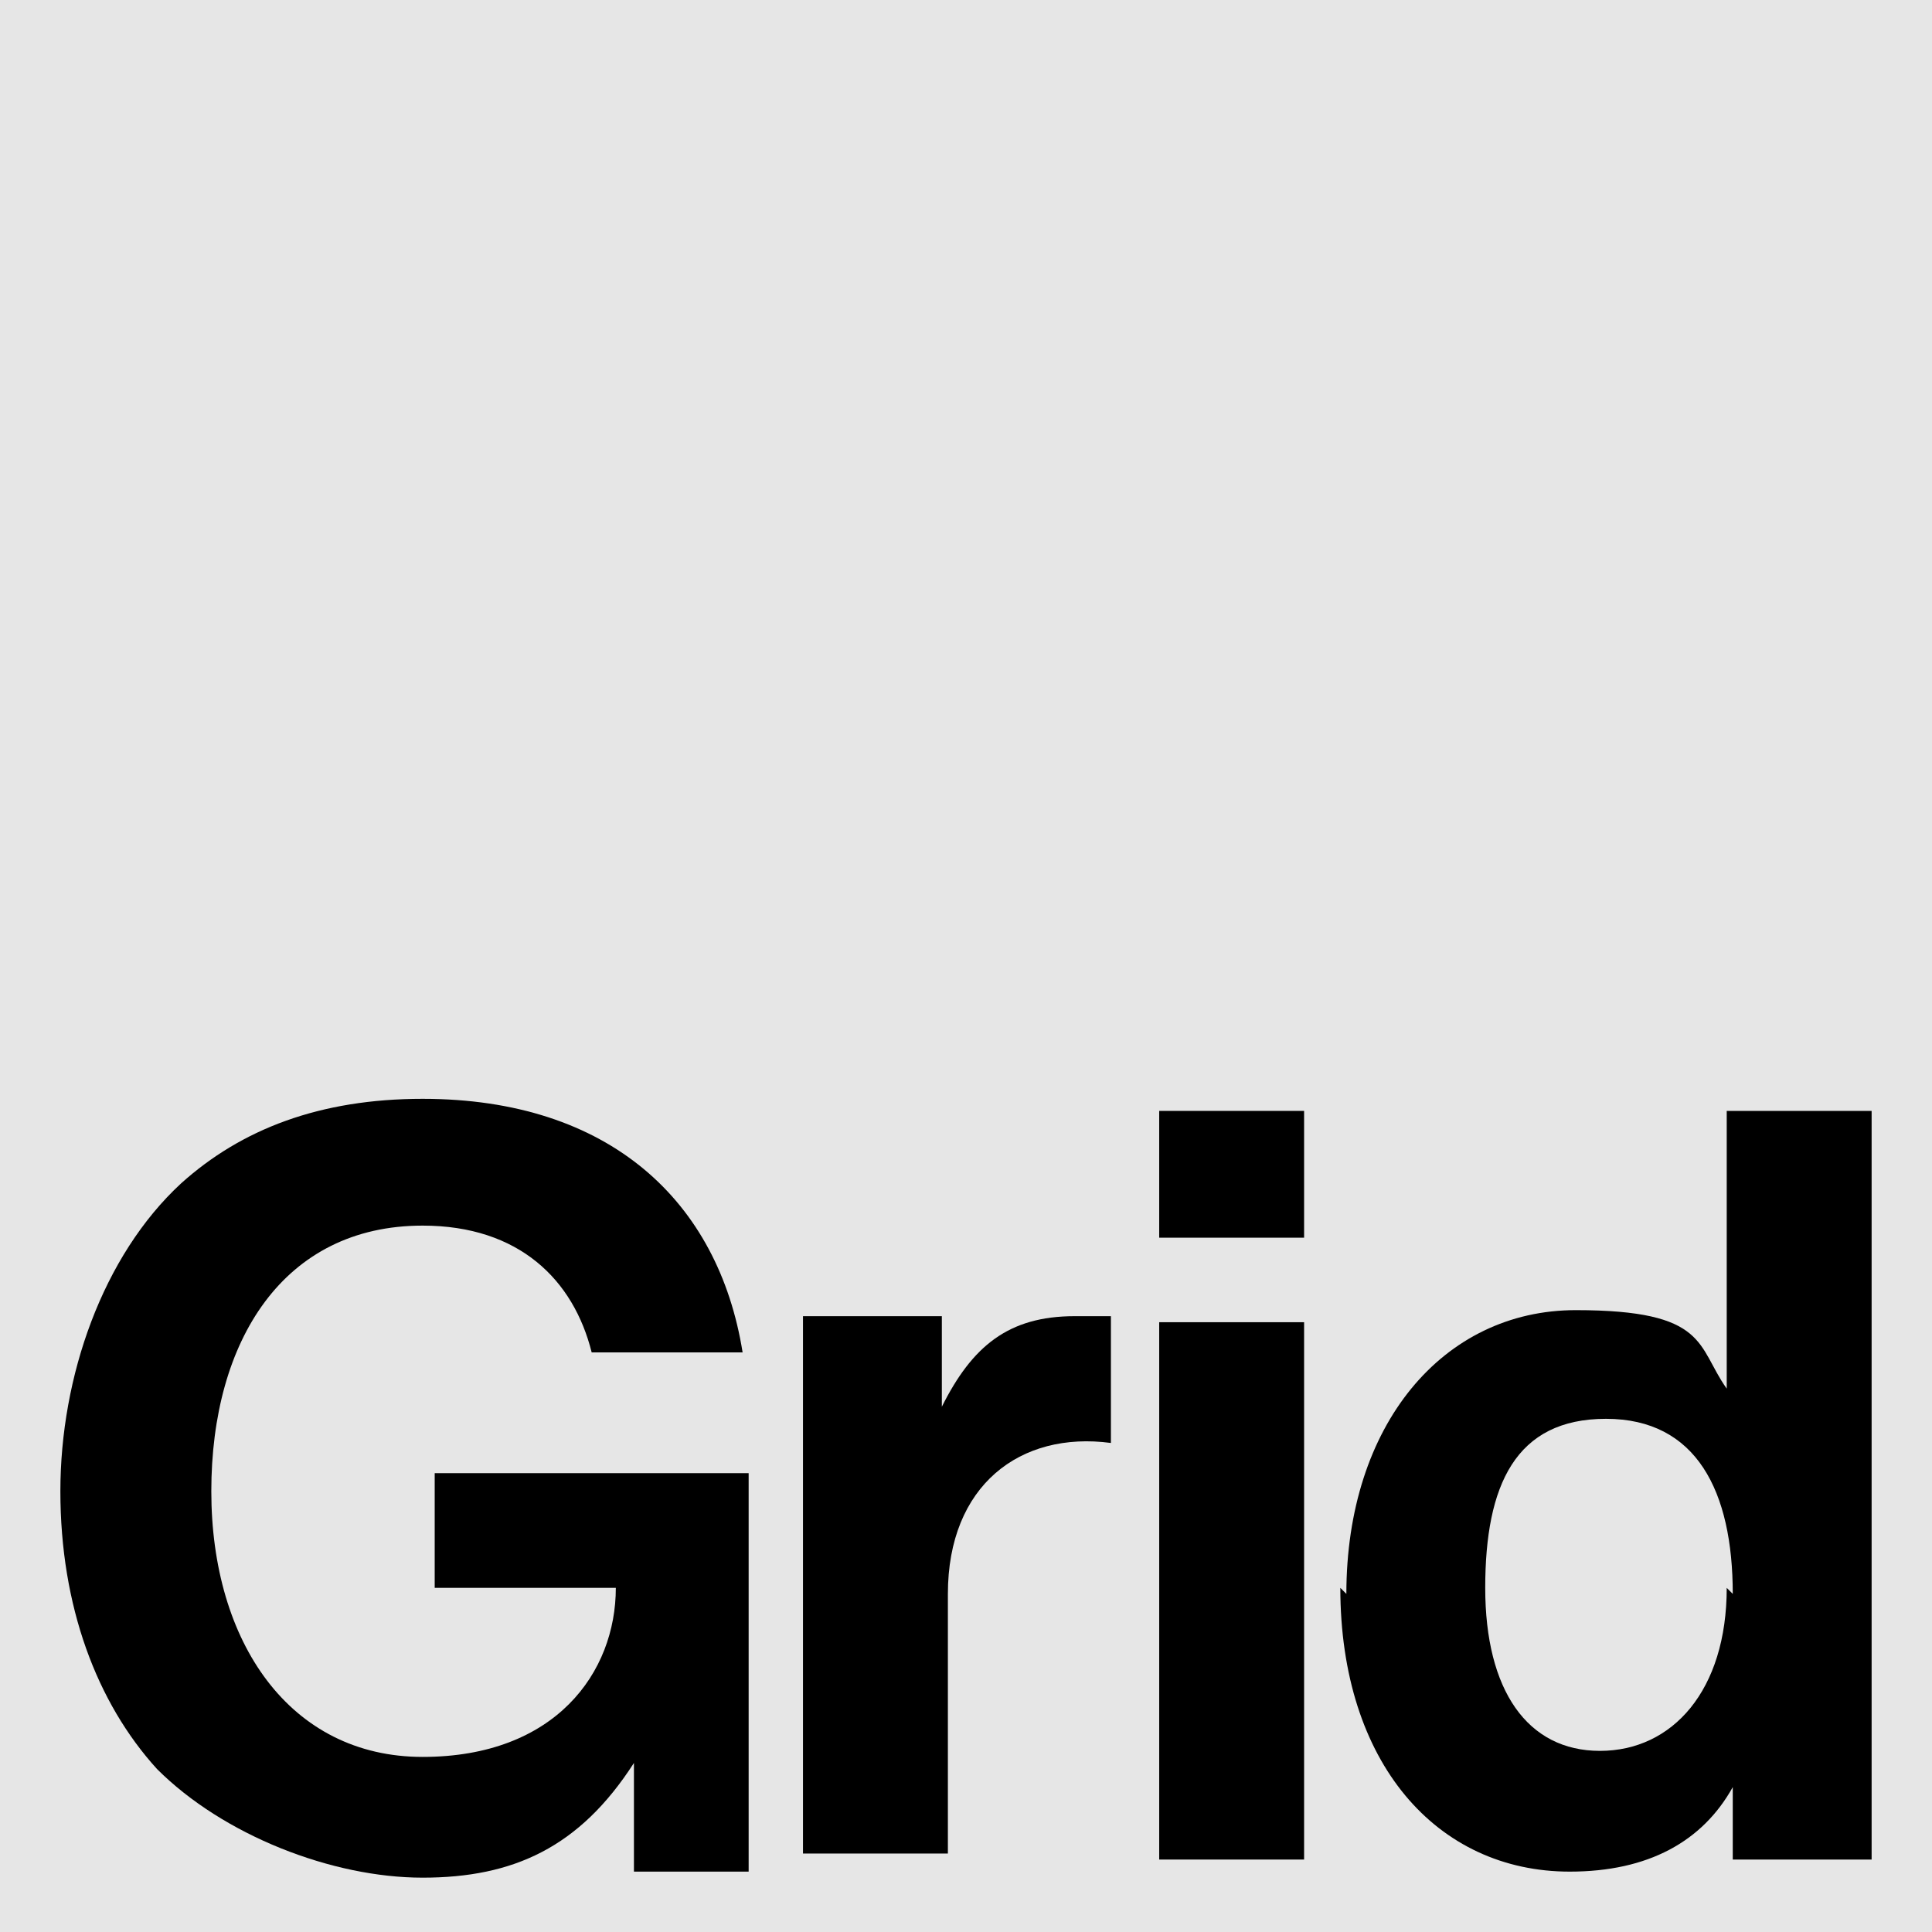
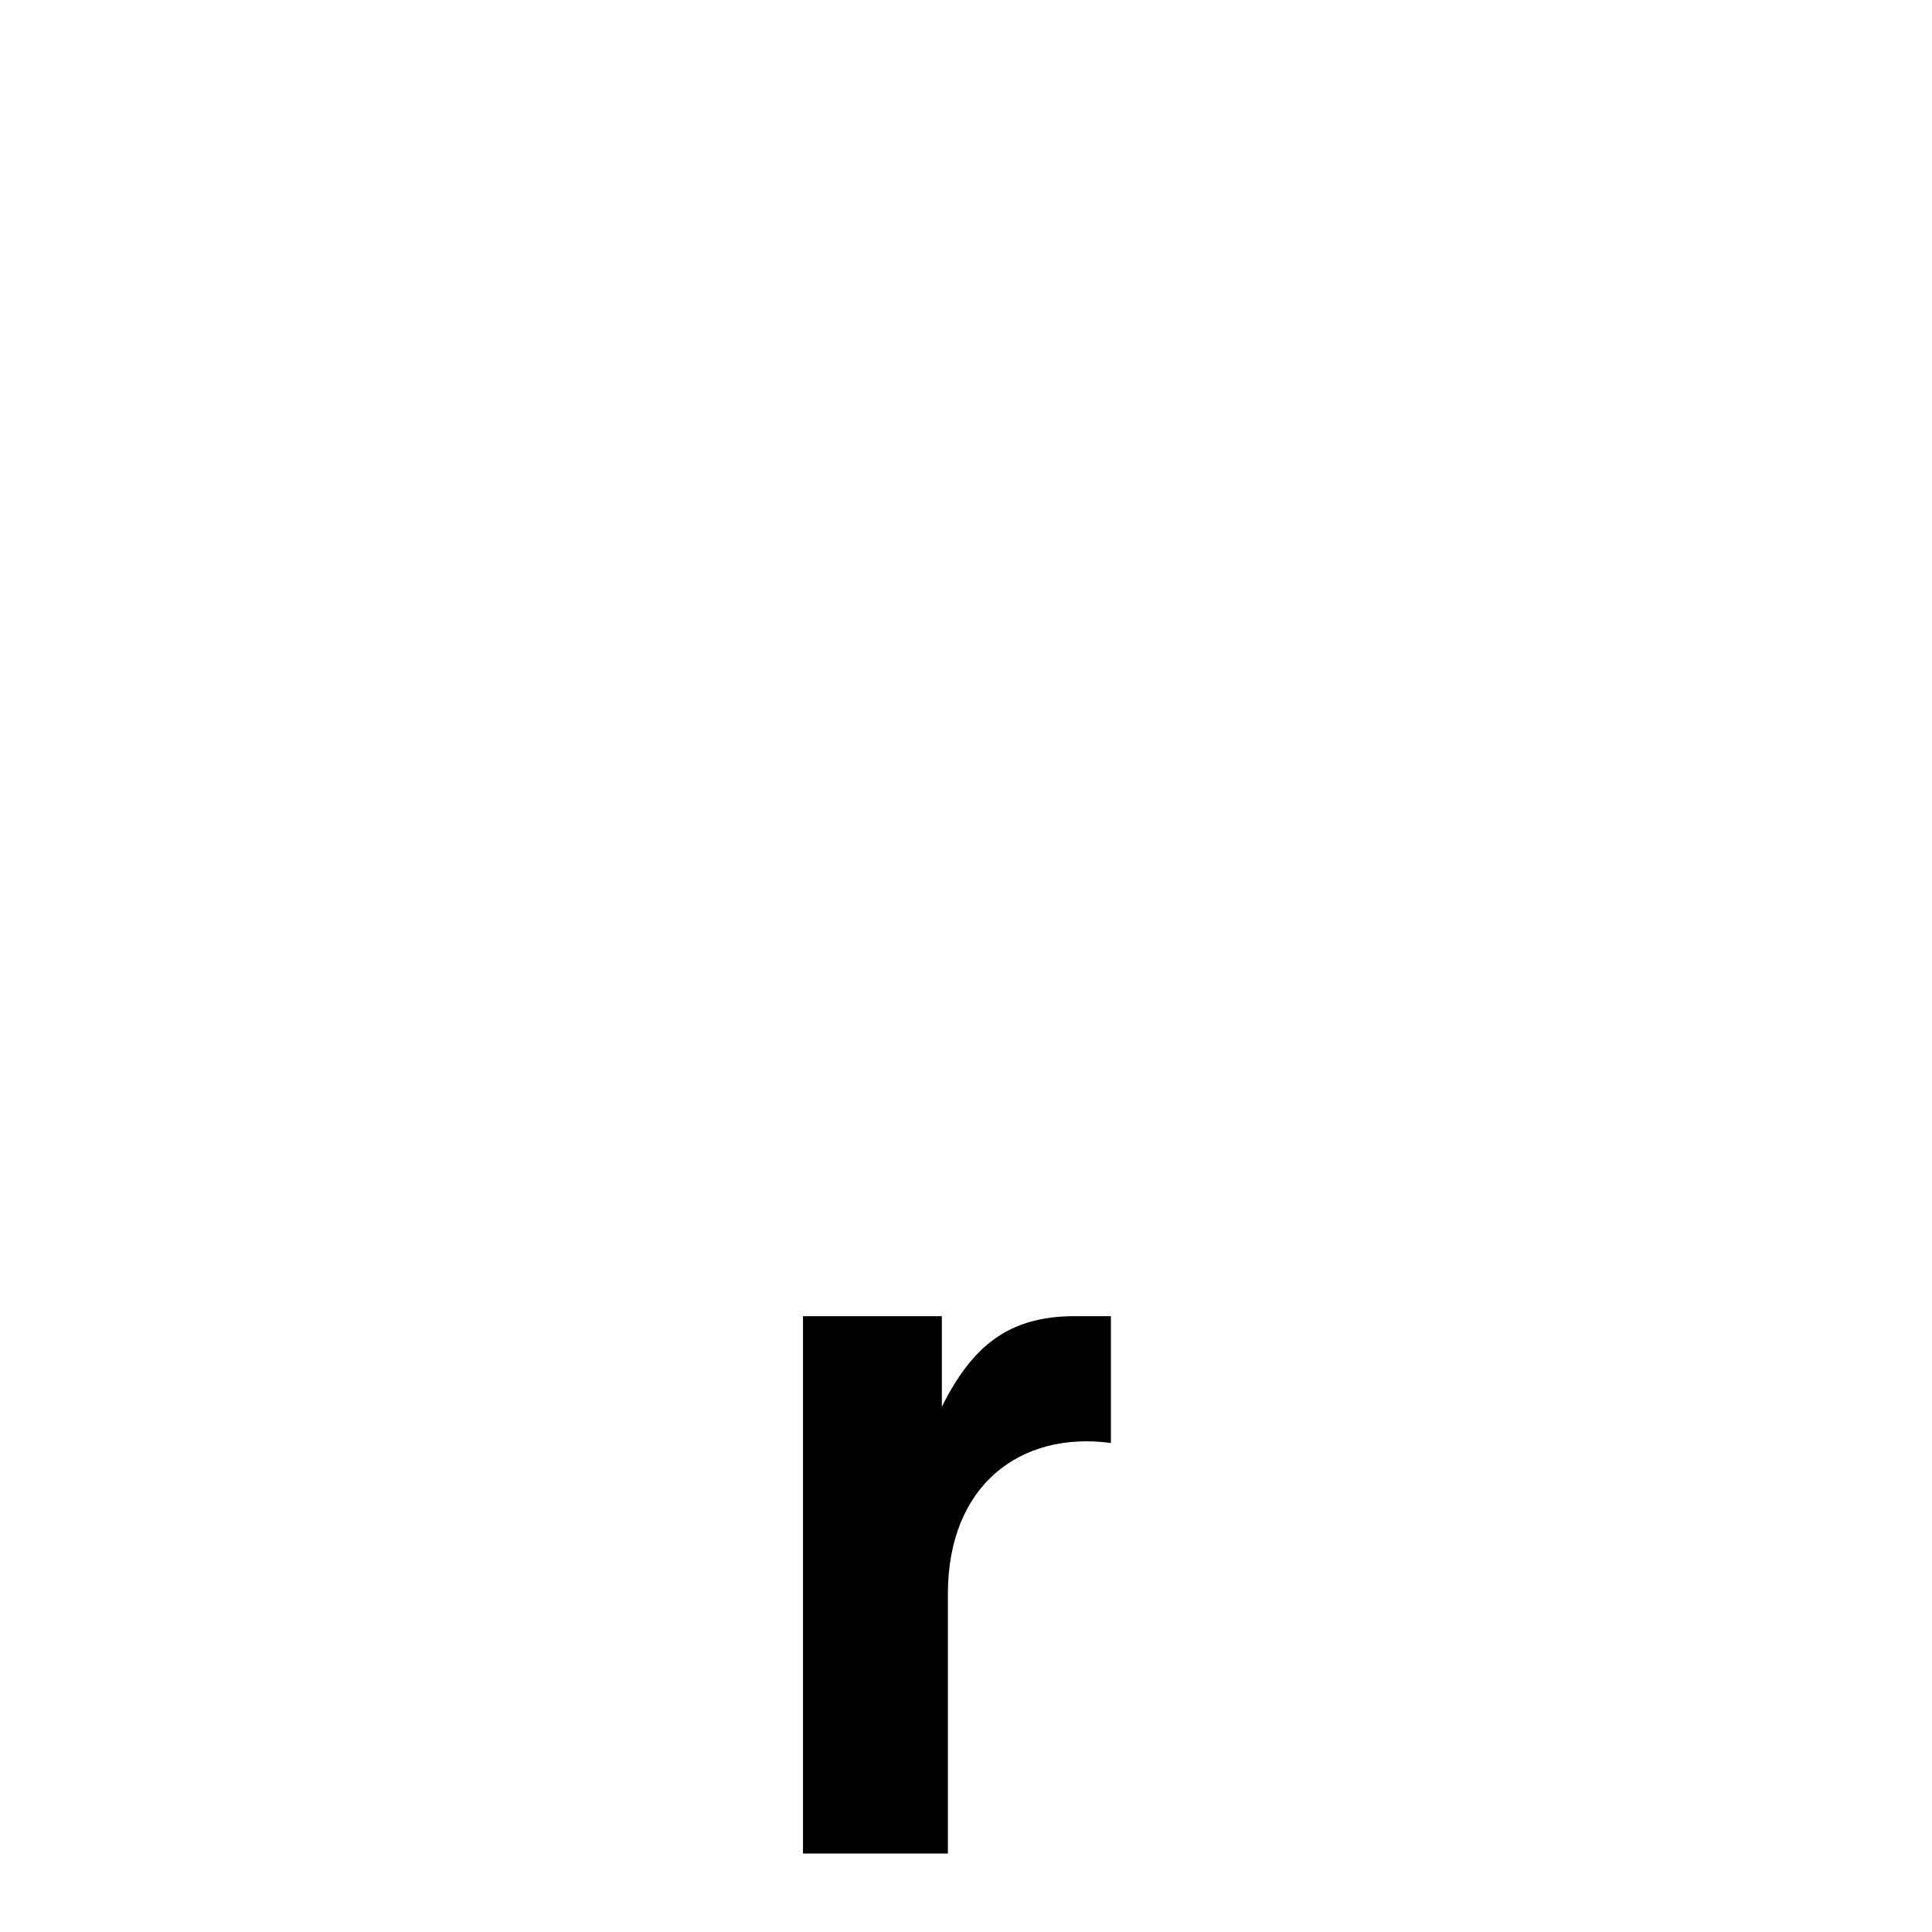
<svg xmlns="http://www.w3.org/2000/svg" version="1.1" viewBox="0 0 32 32">
  <defs>
    <style>
      .cls-1 {
        fill: #e6e6e6;
      }
    </style>
  </defs>
  <g>
    <g id="Layer_1">
-       <rect class="cls-1" width="32" height="32" />
      <g>
        <g>
-           <path d="M10.5,29.2h0c-.9,1.4-2,1.9-3.5,1.9s-3.3-.7-4.4-1.8c-1-1.1-1.6-2.7-1.6-4.6s.7-3.9,2-5.1c1-.9,2.3-1.4,4-1.4,3.1,0,4.9,1.7,5.3,4.2h-2.5c-.3-1.2-1.2-2.1-2.8-2.1-2.3,0-3.5,1.9-3.5,4.4s1.3,4.4,3.5,4.4,3.2-1.4,3.2-2.8h0c0,0-3,0-3,0v-1.9h5.2v6.6h-1.9v-1.7Z" />
          <path d="M15.6,23.3h0c.5-1,1.1-1.5,2.2-1.5s.4,0,.6,0v2.1h0c-1.5-.2-2.7.7-2.7,2.5v4.3h-2.4v-8.9h2.3v1.4Z" />
        </g>
-         <path d="M19.2,21.9h2.4v8.9h-2.4v-8.9ZM19.2,18.4h2.4v2.1h-2.4v-2.1Z" />
-         <path d="M28.7,26.4c0-1.7-.6-2.9-2.1-2.9s-2,1.1-2,2.8.7,2.7,1.9,2.7,2.1-1,2.1-2.7M22.3,26.4c0-2.8,1.6-4.7,3.8-4.7s2,.6,2.5,1.3h0v-4.6h2.4v12.4h-2.3v-1.2h0c-.5.9-1.4,1.4-2.7,1.4-2.2,0-3.8-1.8-3.8-4.7" />
      </g>
    </g>
  </g>
</svg>